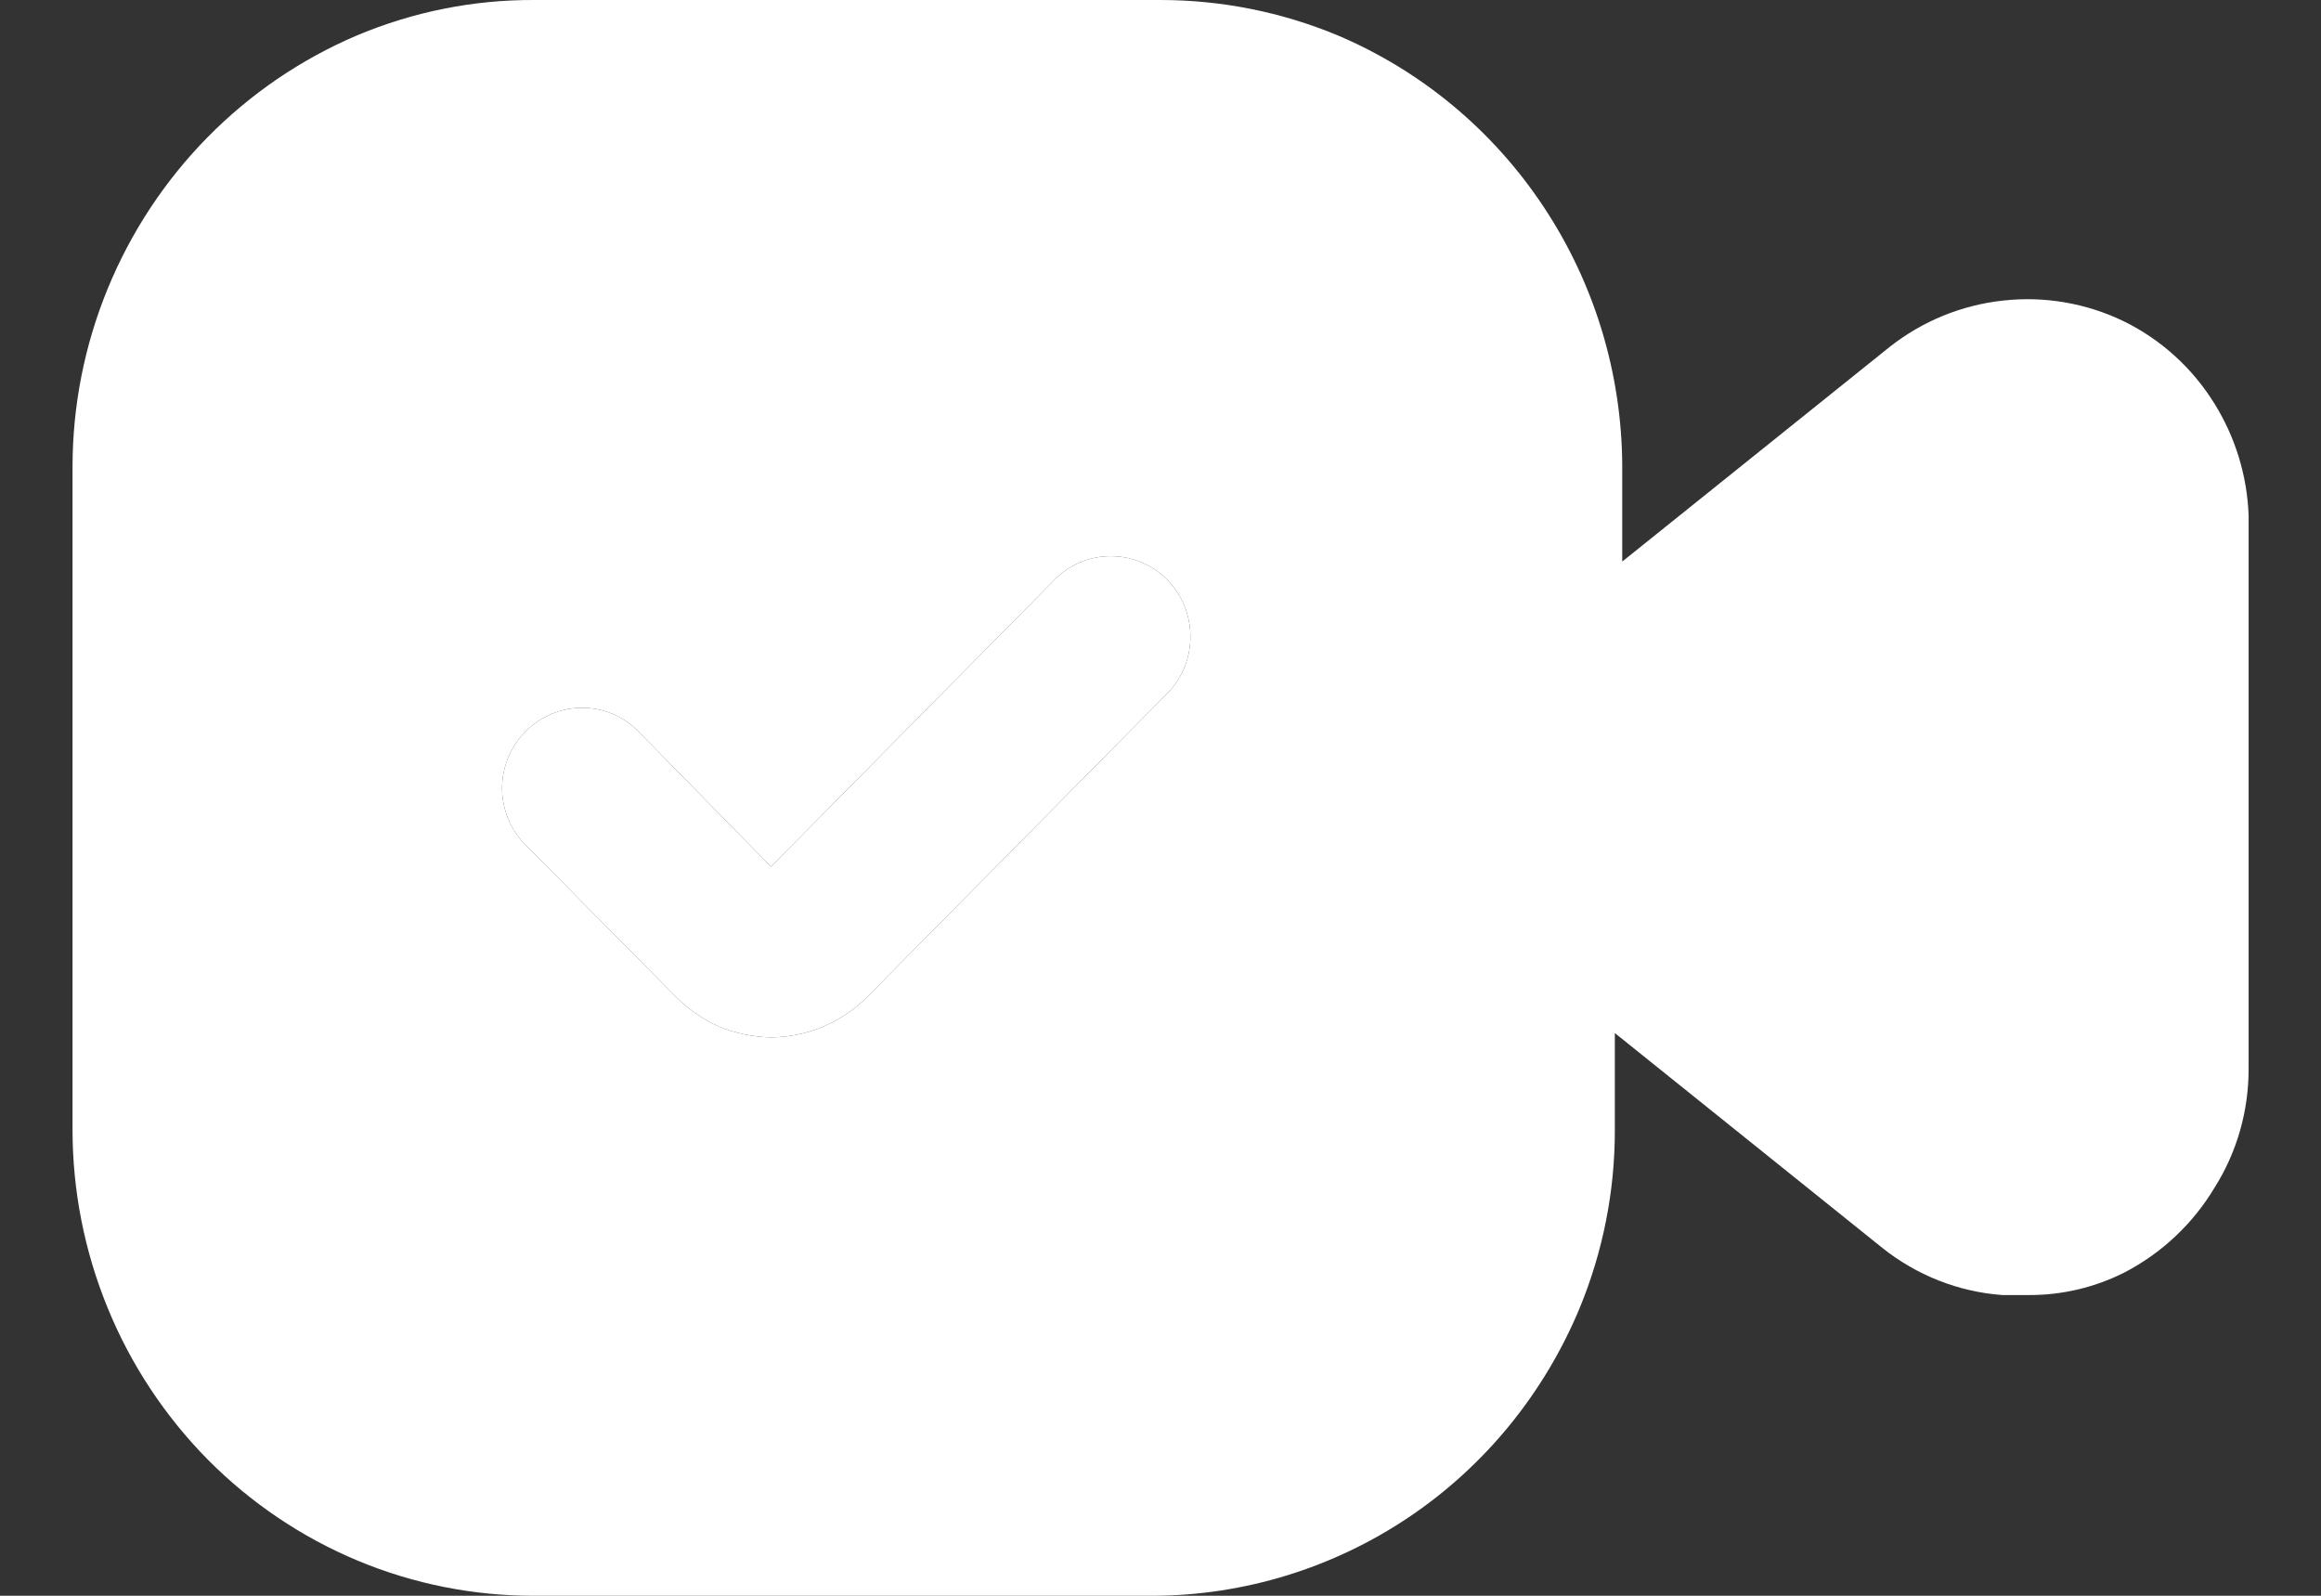
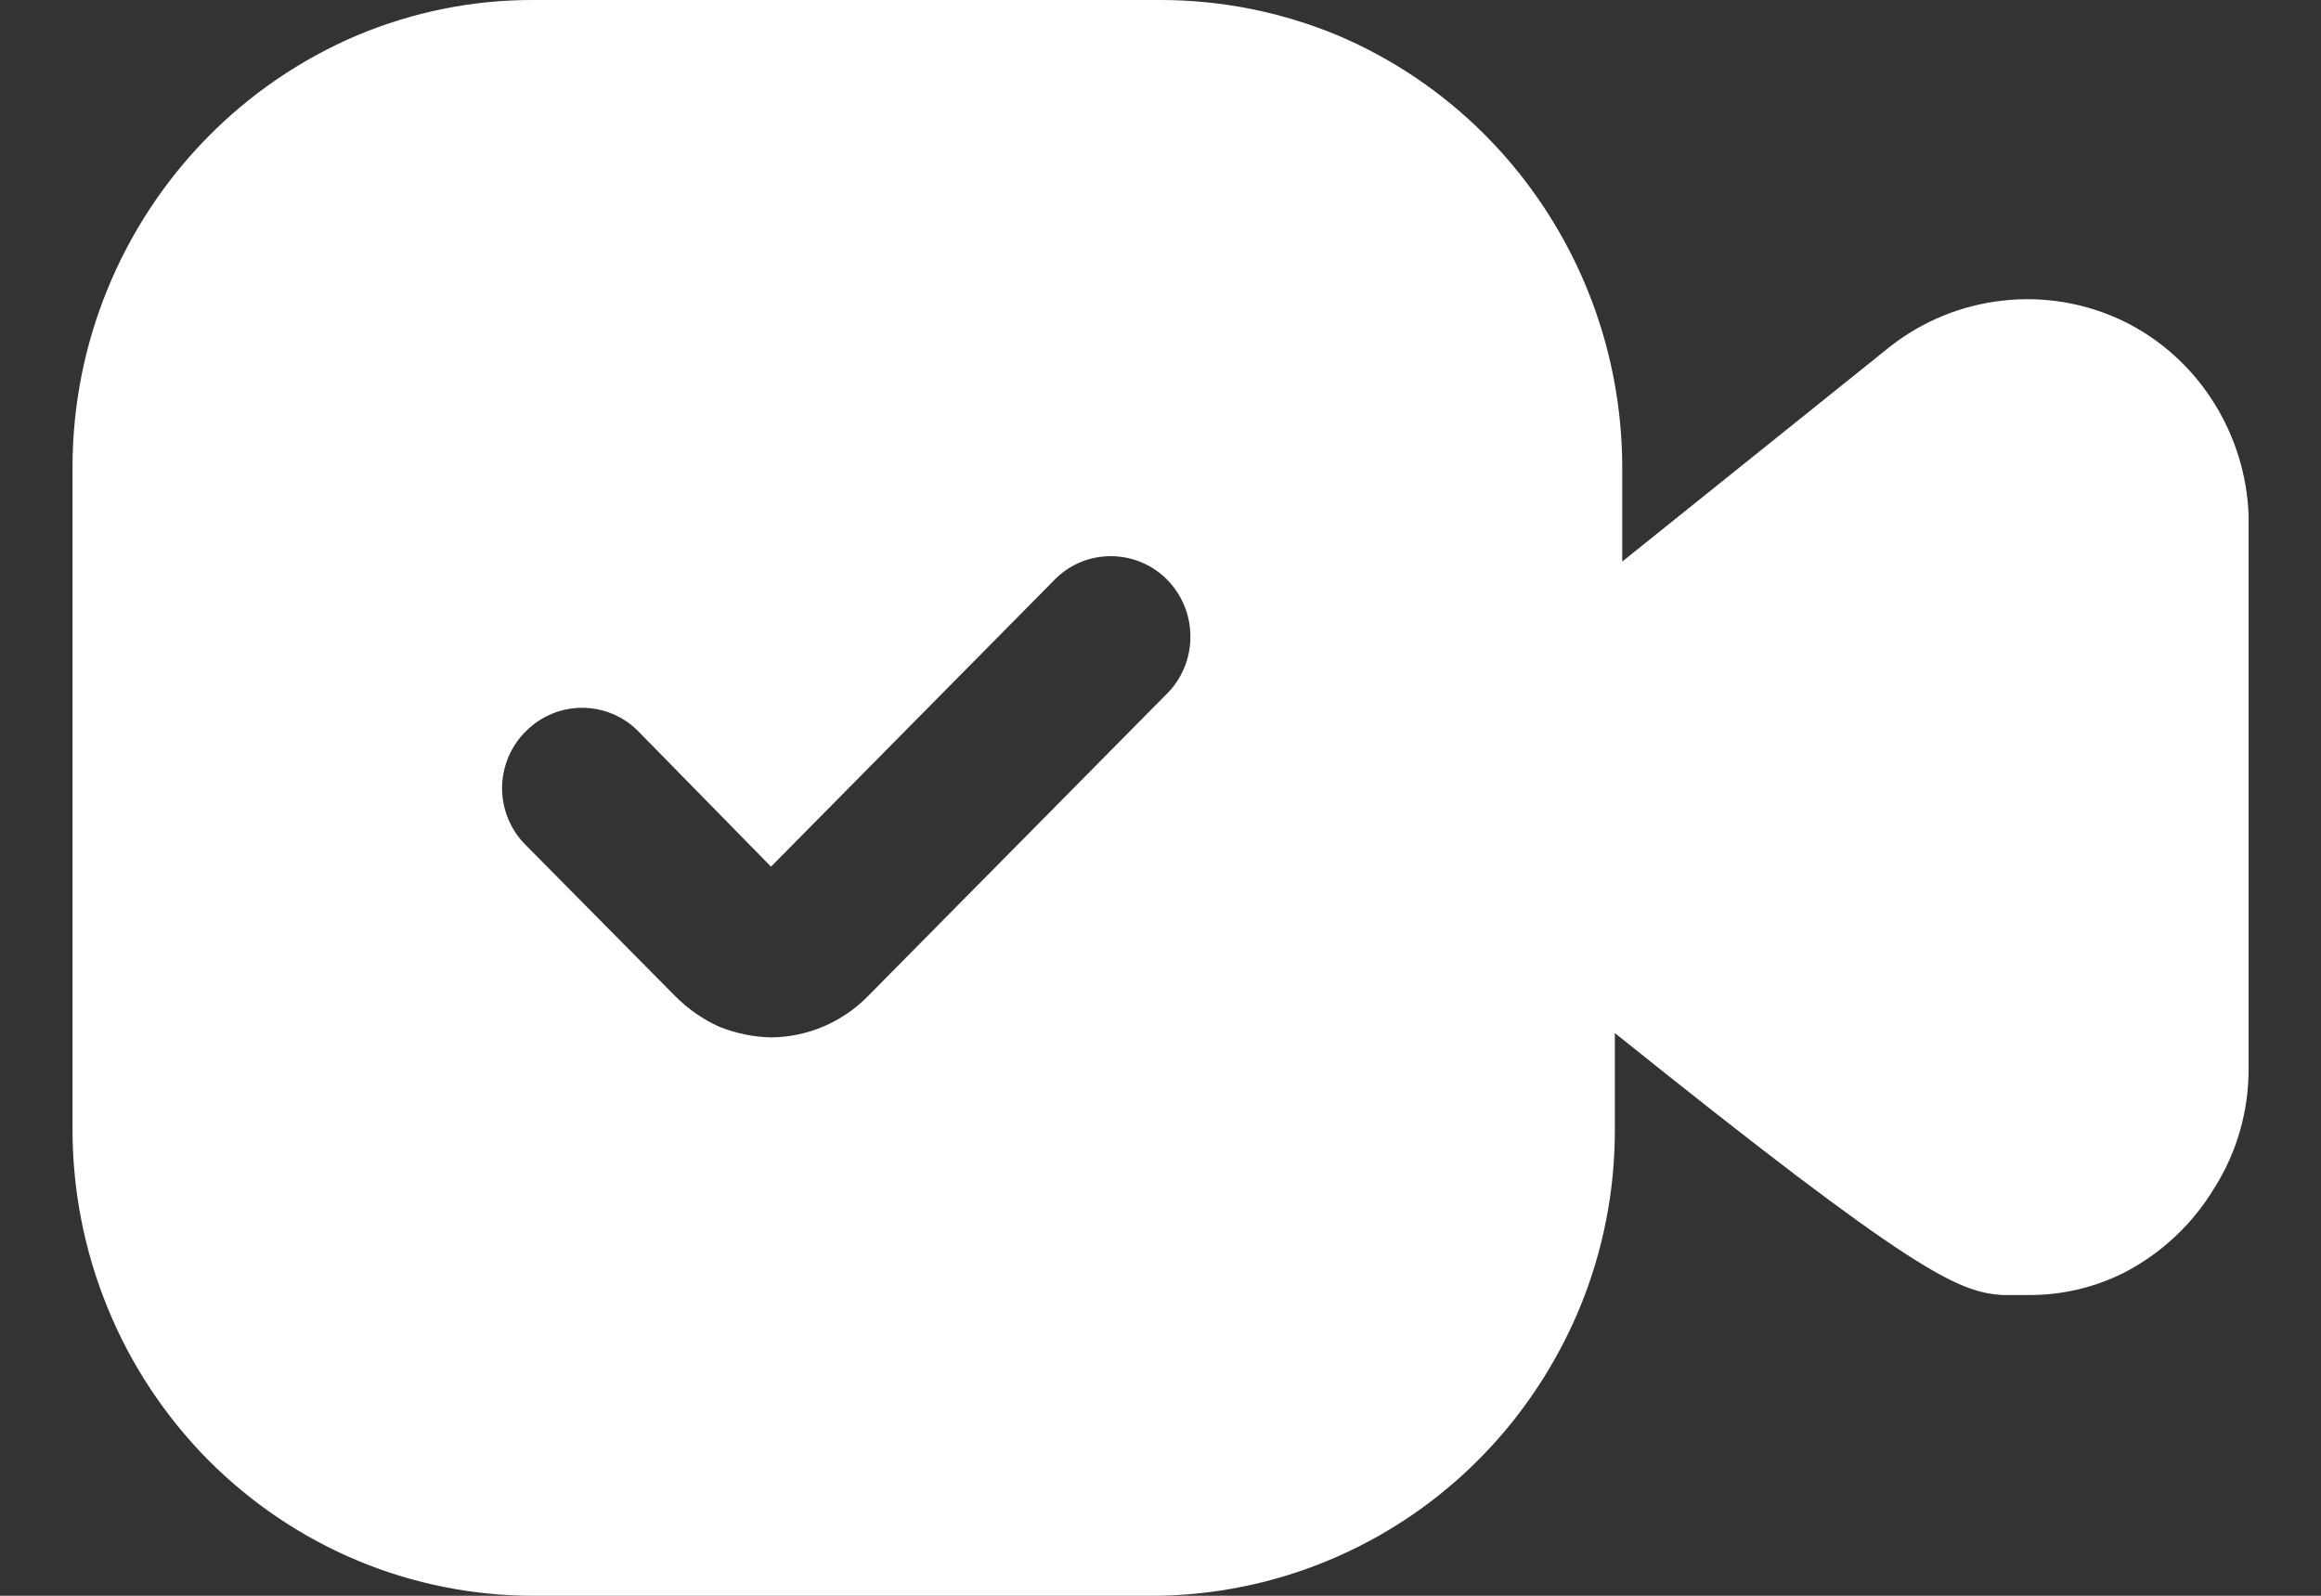
<svg xmlns="http://www.w3.org/2000/svg" width="16" height="11" viewBox="0 0 16 11" fill="none">
  <rect x="0" y="0" width="16" height="11" fill="#333333" stroke="none" />
-   <path d="M15.266 2.783C15.114 2.537 14.896 2.339 14.637 2.213C14.379 2.089 14.091 2.04 13.807 2.072C13.523 2.103 13.253 2.213 13.027 2.391L11.183 3.871V3.205C11.179 2.572 10.991 1.953 10.642 1.427C10.294 0.901 9.8 0.489 9.222 0.244C8.835 0.083 8.42 0 8 2.76172e-05H3.683C3.264 -0.002 2.849 0.081 2.461 0.244C1.683 0.575 1.065 1.203 0.742 1.991C0.582 2.381 0.5 2.798 0.5 3.22V7.787C0.5 8.21 0.583 8.628 0.743 9.018C0.903 9.409 1.138 9.763 1.433 10.062C1.729 10.36 2.08 10.597 2.466 10.758C2.852 10.919 3.266 11.001 3.683 11H7.949C8.577 10.998 9.191 10.809 9.714 10.457C10.237 10.105 10.645 9.604 10.889 9.018C11.05 8.628 11.133 8.21 11.132 7.787V7.121L12.976 8.602C13.213 8.791 13.501 8.905 13.803 8.927H13.986C14.214 8.928 14.44 8.875 14.644 8.772C14.901 8.639 15.117 8.436 15.266 8.187C15.421 7.942 15.502 7.656 15.501 7.365V3.553C15.491 3.28 15.41 3.015 15.266 2.783ZM8.059 4.767L5.981 6.869C5.804 7.048 5.565 7.149 5.315 7.151C5.192 7.148 5.071 7.123 4.957 7.077C4.845 7.026 4.744 6.956 4.657 6.869L3.625 5.826C3.573 5.775 3.532 5.714 3.504 5.646C3.476 5.579 3.461 5.507 3.461 5.433C3.461 5.36 3.476 5.288 3.504 5.22C3.532 5.153 3.573 5.092 3.625 5.041C3.728 4.937 3.867 4.879 4.013 4.879C4.158 4.879 4.298 4.937 4.4 5.041L5.315 5.974L7.283 3.983C7.387 3.884 7.525 3.831 7.667 3.834C7.809 3.836 7.945 3.894 8.046 3.996C8.146 4.098 8.204 4.235 8.206 4.379C8.209 4.523 8.156 4.662 8.059 4.767Z" fill="white" />
-   <path d="M8.059 4.767L5.981 6.869C5.804 7.048 5.565 7.149 5.315 7.151C5.192 7.148 5.071 7.123 4.957 7.077C4.845 7.026 4.744 6.956 4.657 6.869L3.625 5.826C3.573 5.775 3.532 5.714 3.504 5.646C3.476 5.579 3.461 5.507 3.461 5.433C3.461 5.36 3.476 5.288 3.504 5.22C3.532 5.153 3.573 5.092 3.625 5.041C3.728 4.937 3.867 4.879 4.013 4.879C4.158 4.879 4.298 4.937 4.4 5.041L5.315 5.974L7.283 3.983C7.387 3.884 7.525 3.831 7.667 3.834C7.809 3.836 7.945 3.894 8.046 3.996C8.146 4.098 8.204 4.235 8.206 4.379C8.209 4.523 8.156 4.662 8.059 4.767Z" fill="white" />
+   <path d="M15.266 2.783C15.114 2.537 14.896 2.339 14.637 2.213C14.379 2.089 14.091 2.04 13.807 2.072C13.523 2.103 13.253 2.213 13.027 2.391L11.183 3.871V3.205C11.179 2.572 10.991 1.953 10.642 1.427C10.294 0.901 9.8 0.489 9.222 0.244C8.835 0.083 8.42 0 8 2.76172e-05H3.683C3.264 -0.002 2.849 0.081 2.461 0.244C1.683 0.575 1.065 1.203 0.742 1.991C0.582 2.381 0.5 2.798 0.5 3.22V7.787C0.5 8.21 0.583 8.628 0.743 9.018C0.903 9.409 1.138 9.763 1.433 10.062C1.729 10.36 2.08 10.597 2.466 10.758C2.852 10.919 3.266 11.001 3.683 11H7.949C8.577 10.998 9.191 10.809 9.714 10.457C10.237 10.105 10.645 9.604 10.889 9.018C11.05 8.628 11.133 8.21 11.132 7.787V7.121C13.213 8.791 13.501 8.905 13.803 8.927H13.986C14.214 8.928 14.44 8.875 14.644 8.772C14.901 8.639 15.117 8.436 15.266 8.187C15.421 7.942 15.502 7.656 15.501 7.365V3.553C15.491 3.28 15.41 3.015 15.266 2.783ZM8.059 4.767L5.981 6.869C5.804 7.048 5.565 7.149 5.315 7.151C5.192 7.148 5.071 7.123 4.957 7.077C4.845 7.026 4.744 6.956 4.657 6.869L3.625 5.826C3.573 5.775 3.532 5.714 3.504 5.646C3.476 5.579 3.461 5.507 3.461 5.433C3.461 5.36 3.476 5.288 3.504 5.22C3.532 5.153 3.573 5.092 3.625 5.041C3.728 4.937 3.867 4.879 4.013 4.879C4.158 4.879 4.298 4.937 4.4 5.041L5.315 5.974L7.283 3.983C7.387 3.884 7.525 3.831 7.667 3.834C7.809 3.836 7.945 3.894 8.046 3.996C8.146 4.098 8.204 4.235 8.206 4.379C8.209 4.523 8.156 4.662 8.059 4.767Z" fill="white" />
</svg>